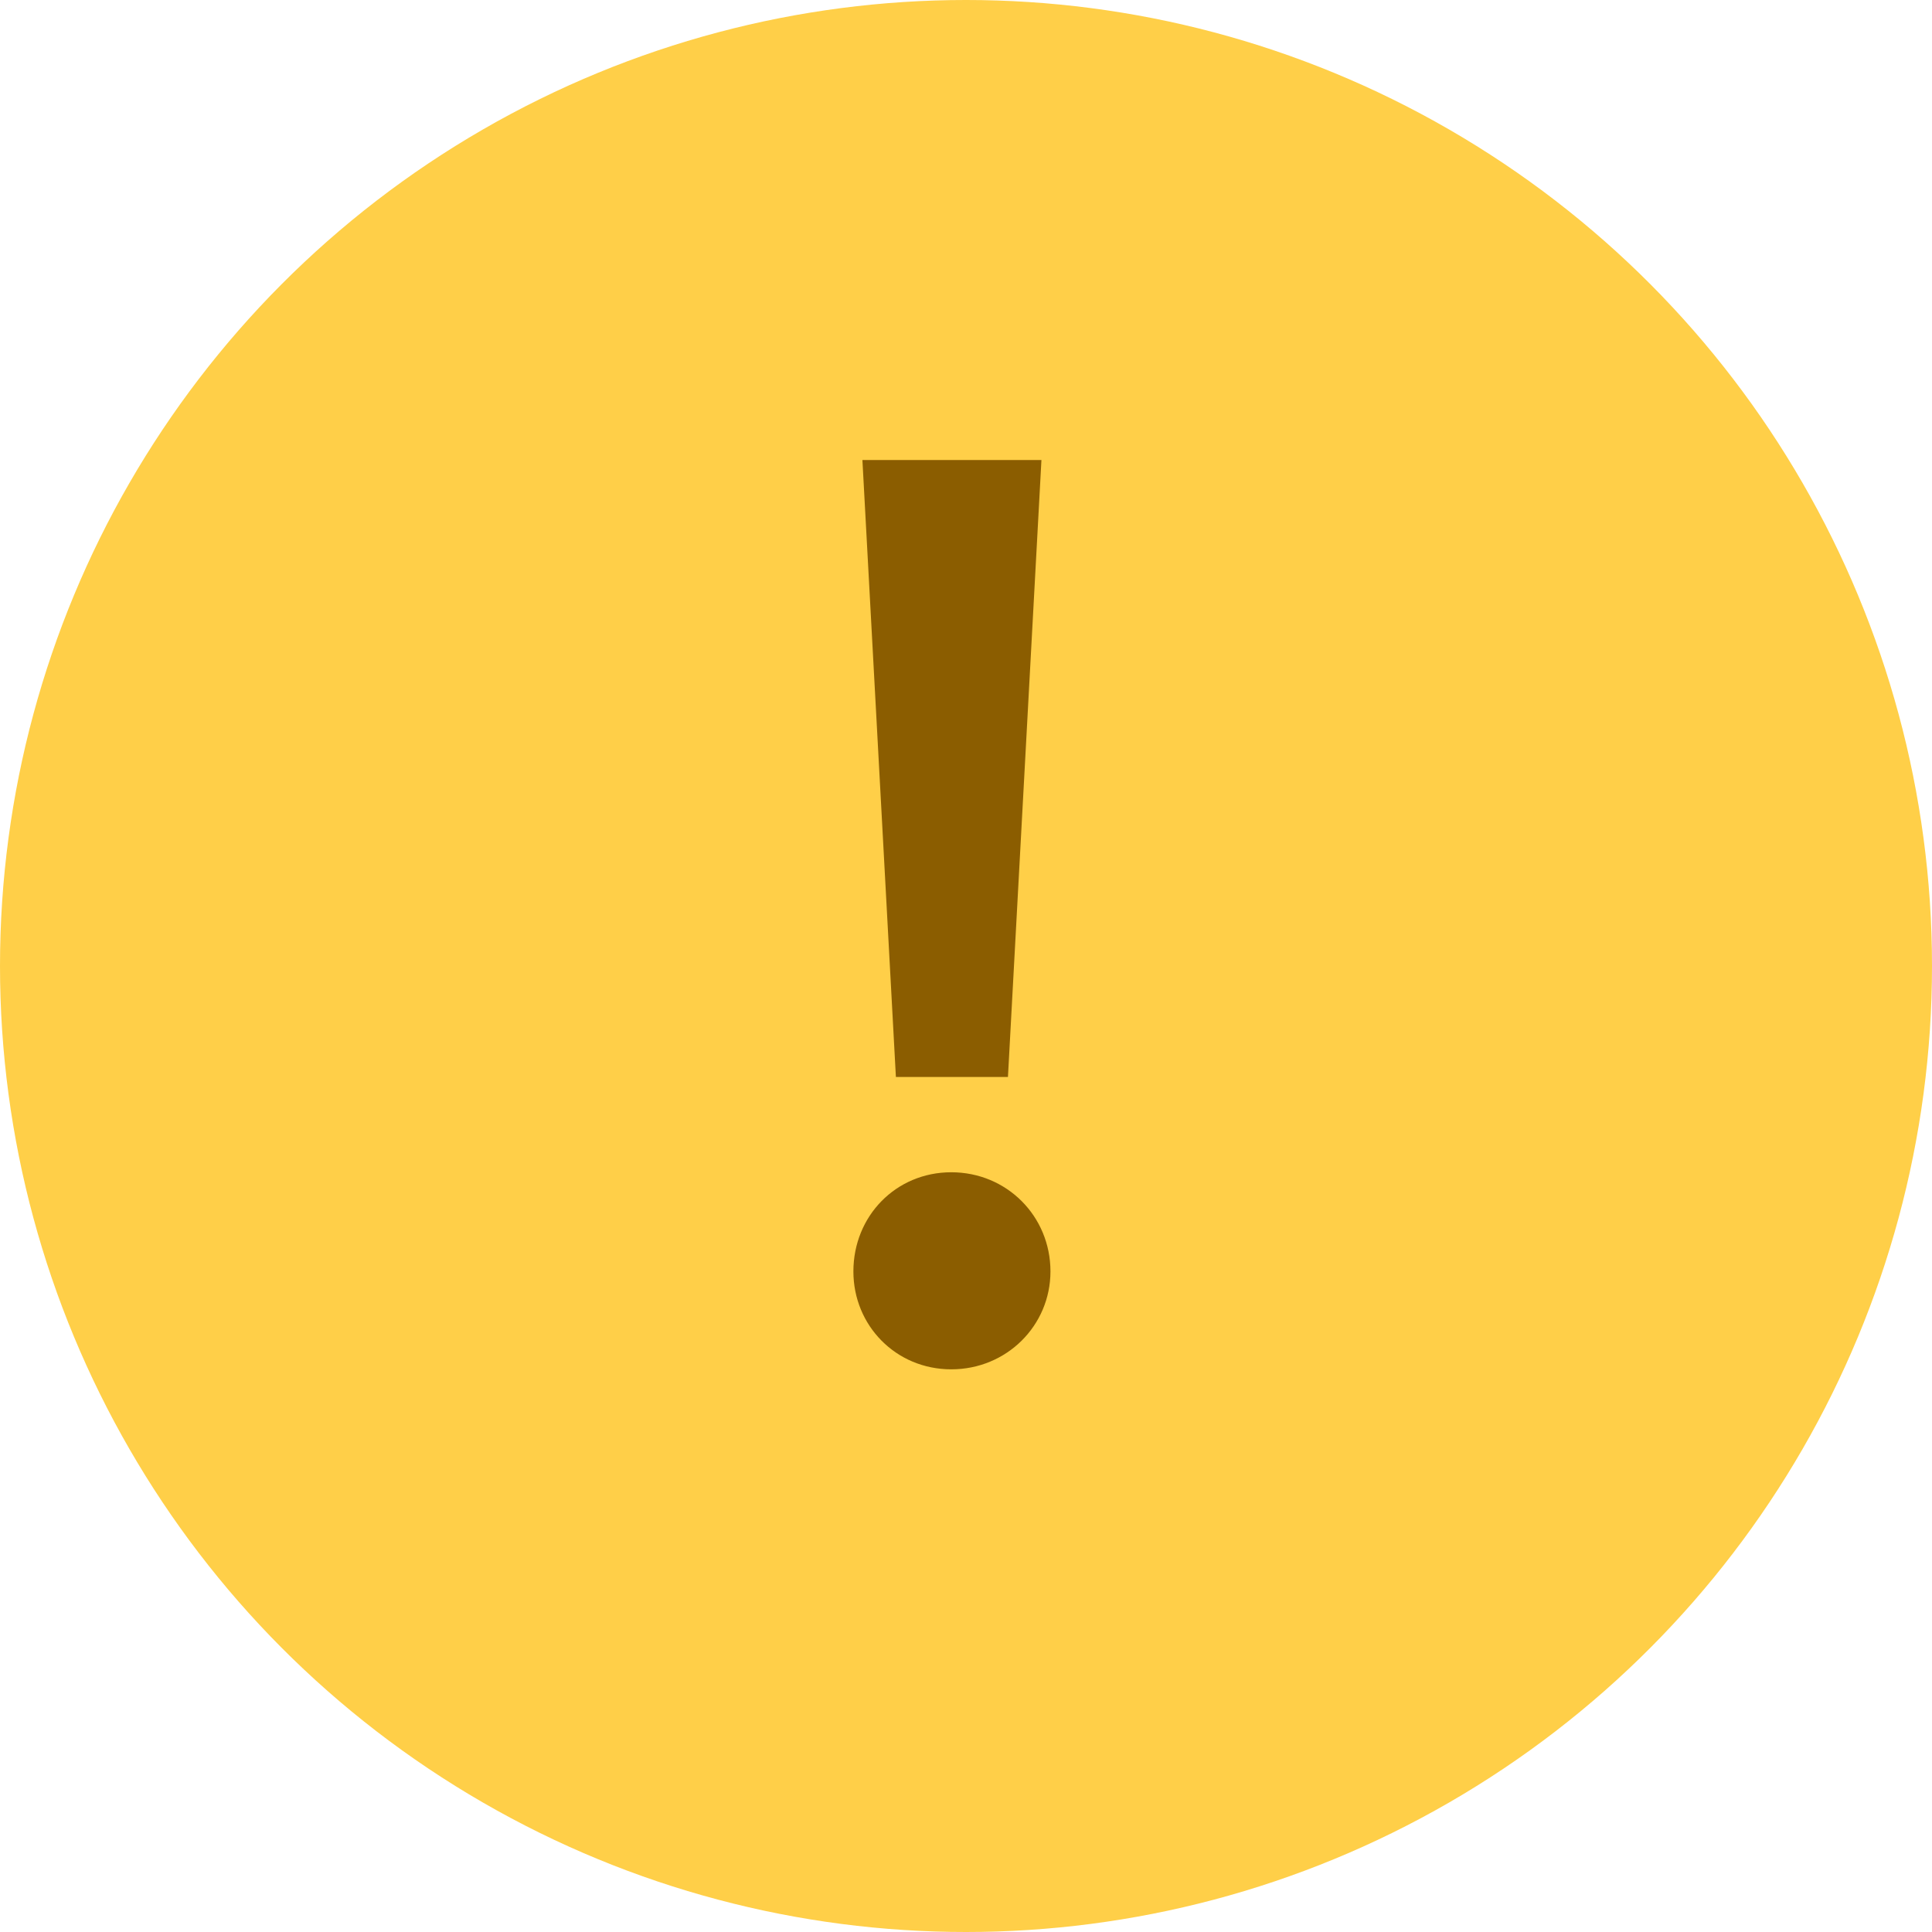
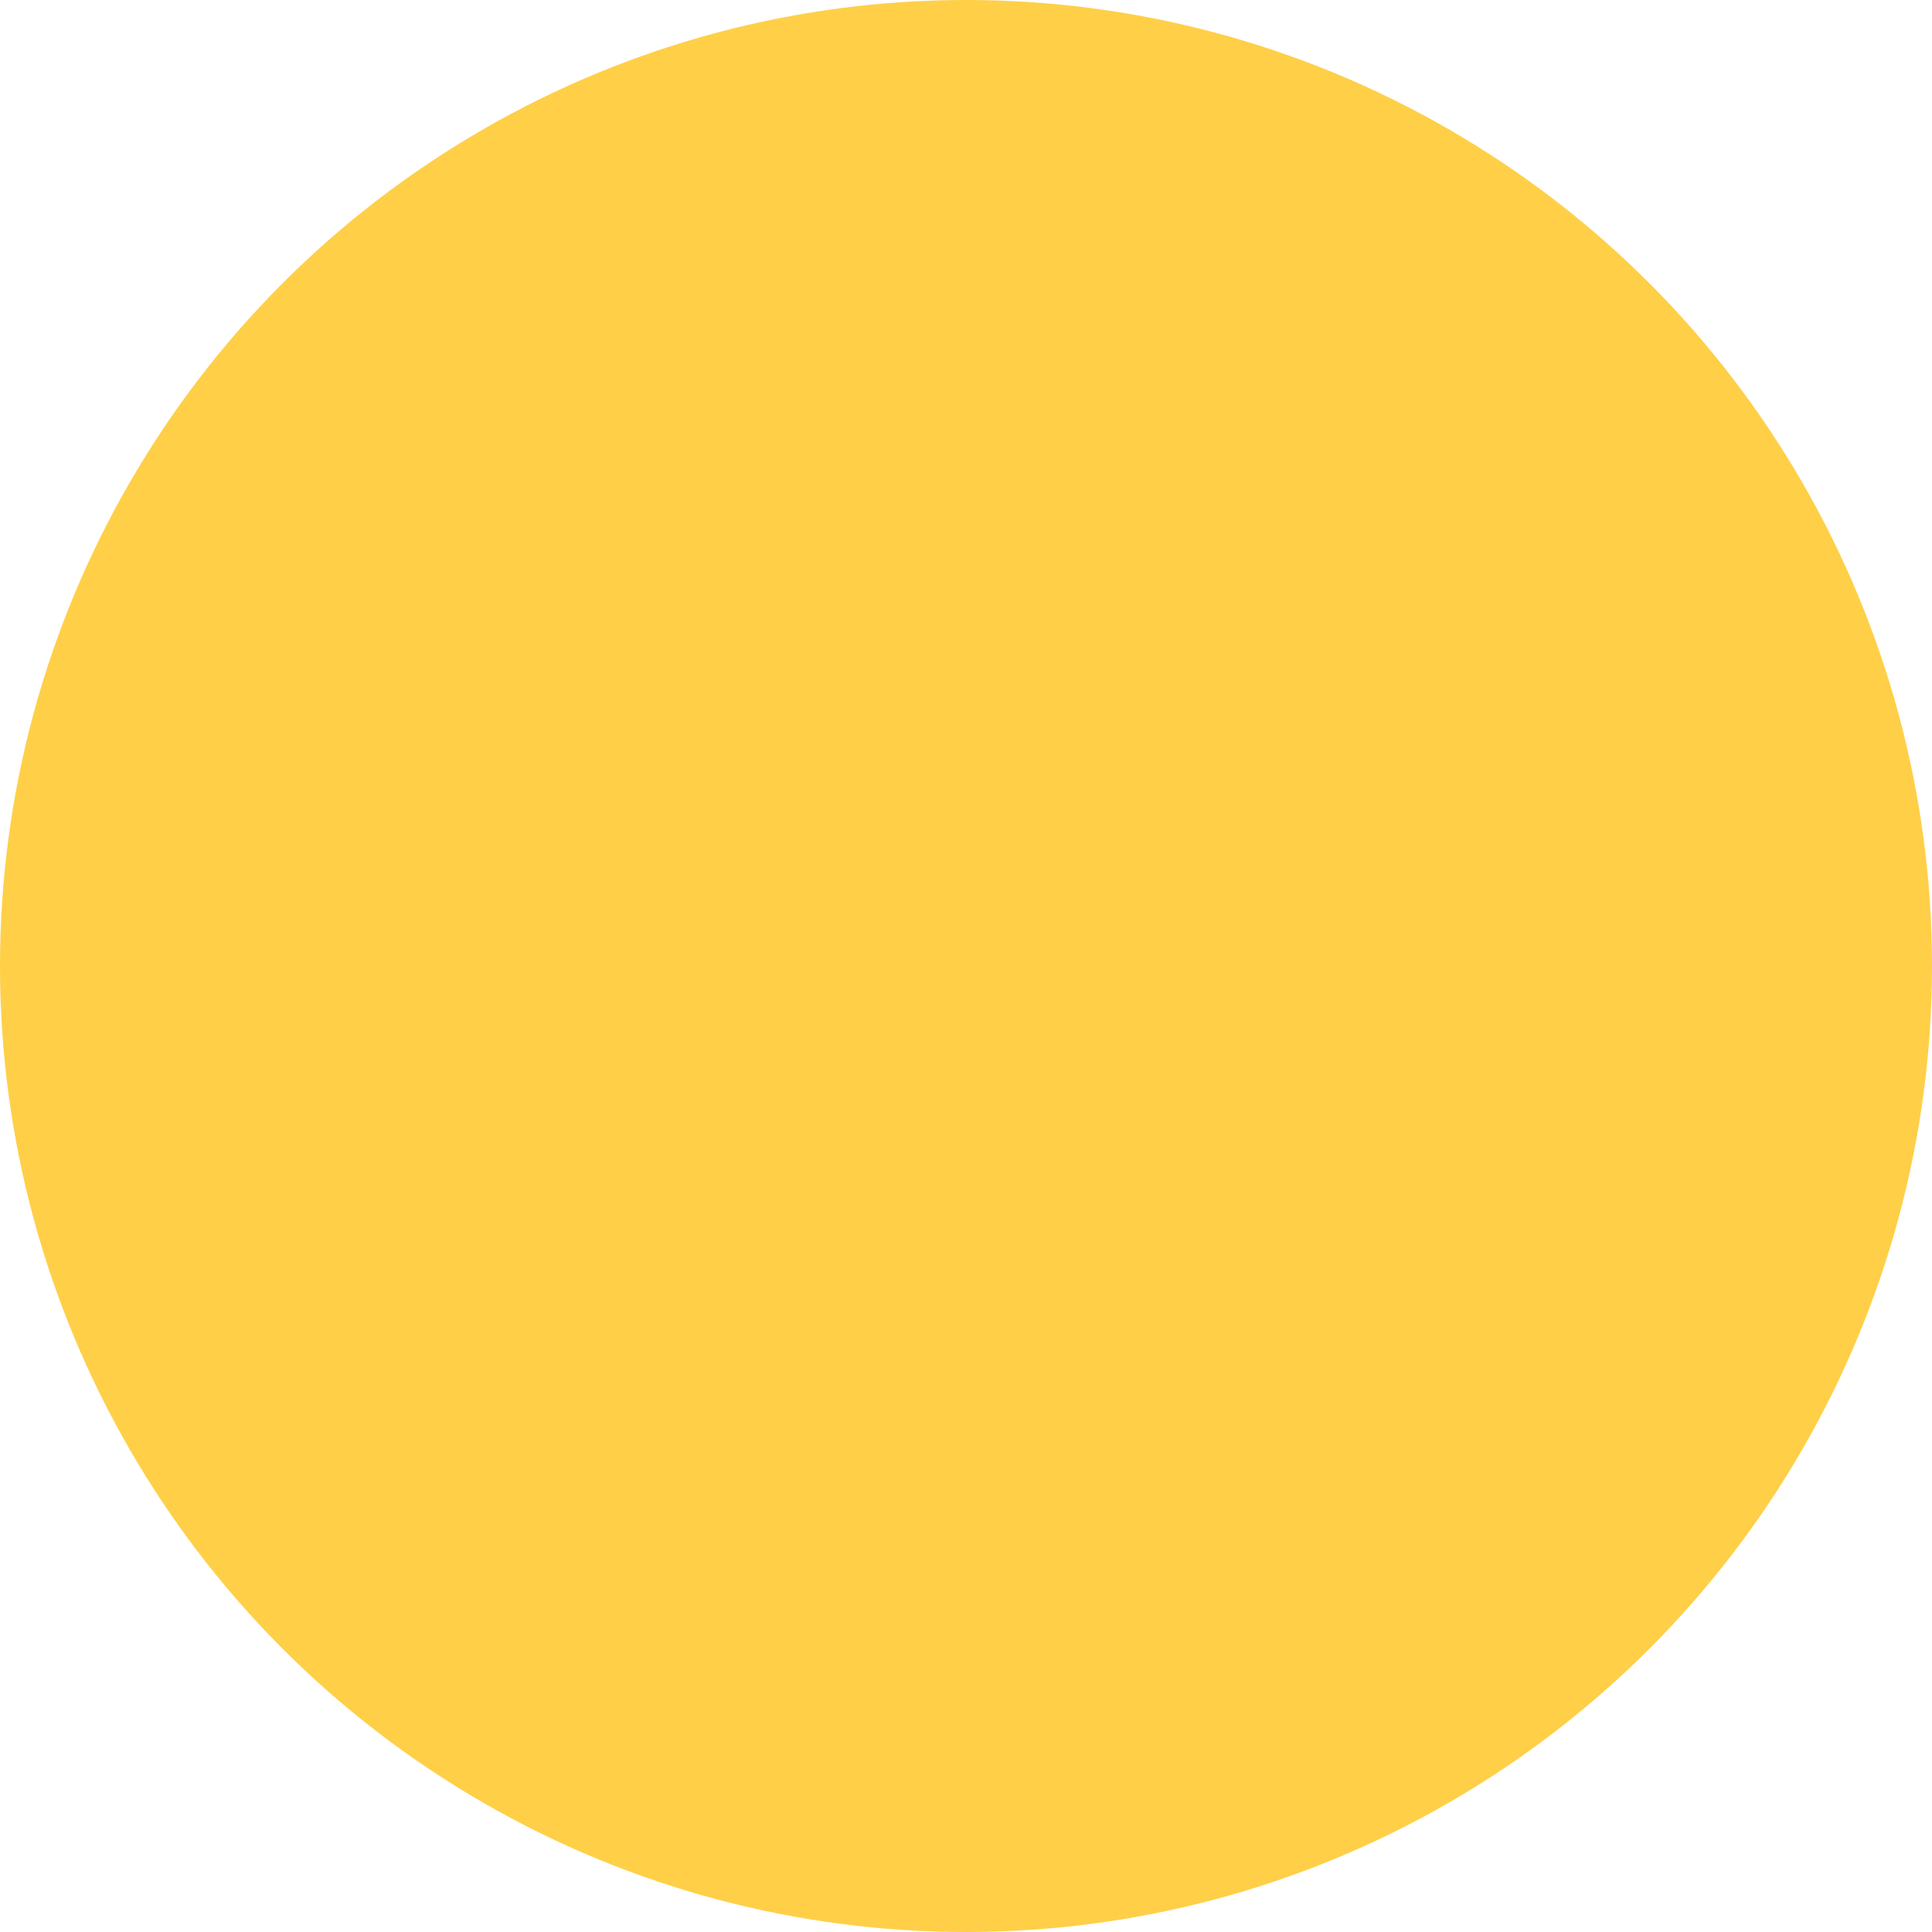
<svg xmlns="http://www.w3.org/2000/svg" width="21" height="21" viewBox="0 0 21 21" fill="none">
  <circle cx="10.5" cy="10.5" r="10.5" fill="#FFCF48" />
-   <path d="M9.738 11.706H10.956L11.32 5H9.374L9.738 11.706ZM10.34 14.884C10.942 14.884 11.418 14.408 11.418 13.82C11.418 13.218 10.942 12.742 10.34 12.742C9.738 12.742 9.276 13.218 9.276 13.82C9.276 14.408 9.738 14.884 10.34 14.884Z" fill="#8B5D00" />
</svg>